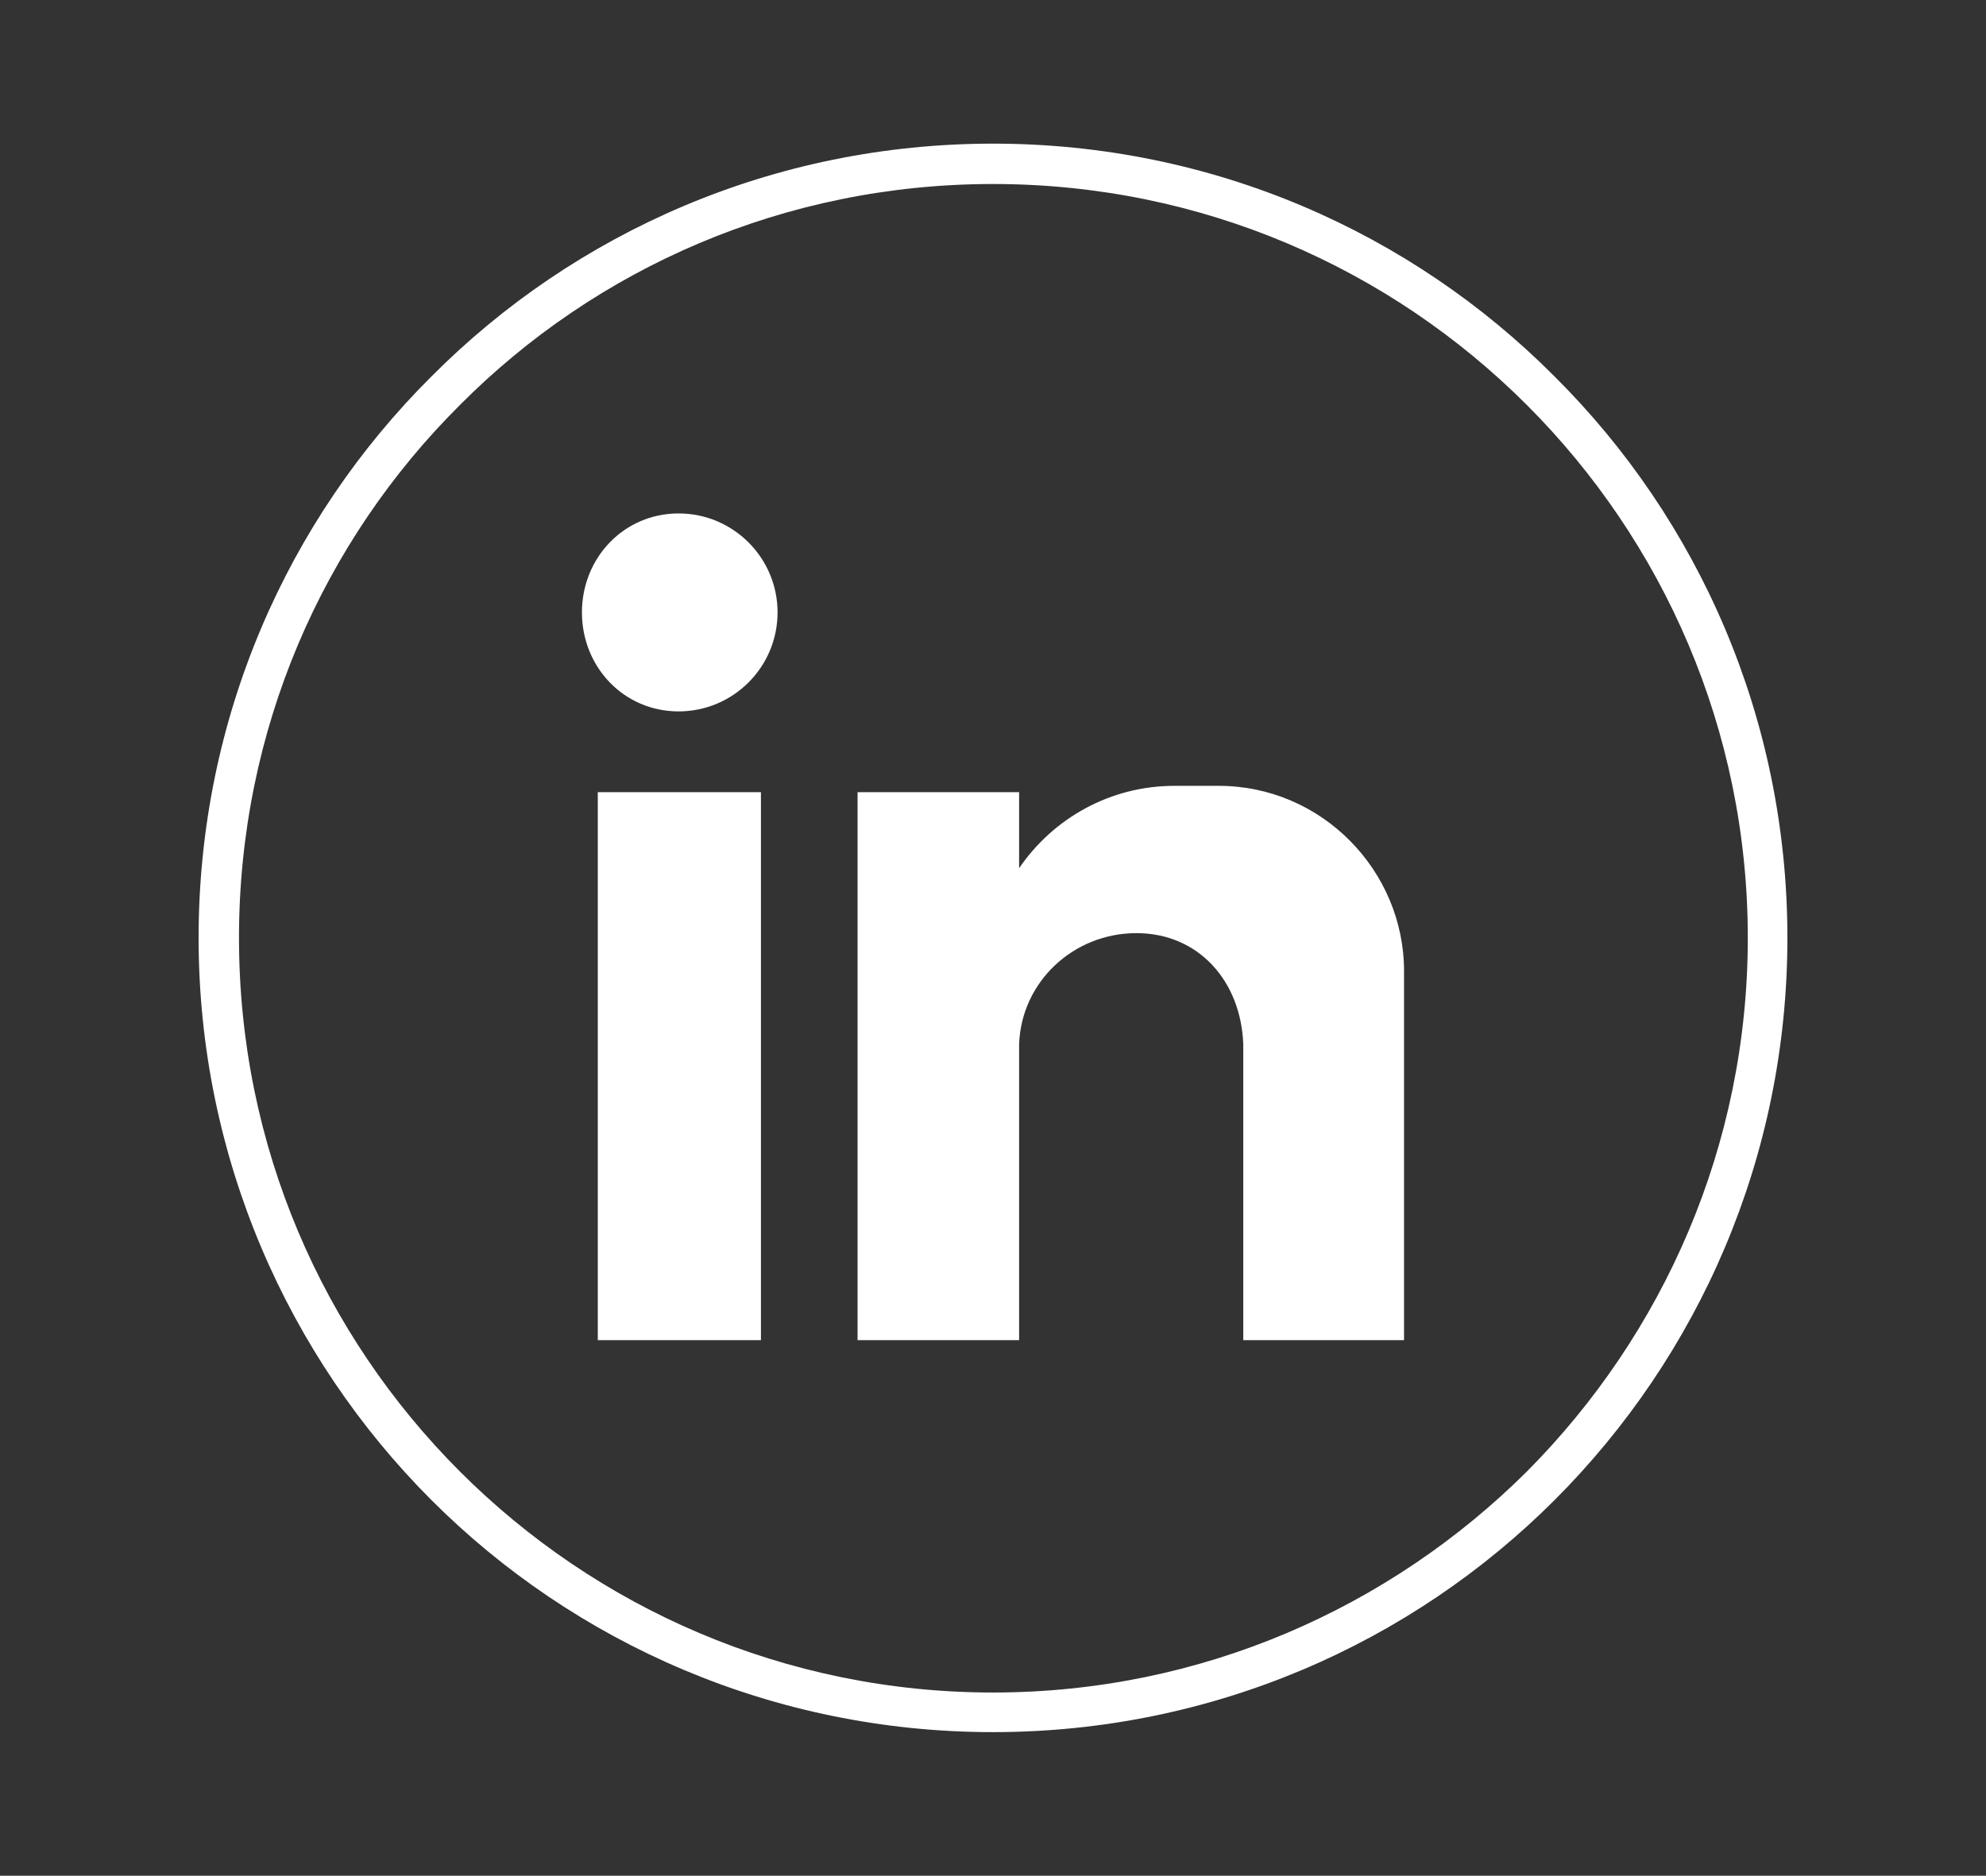
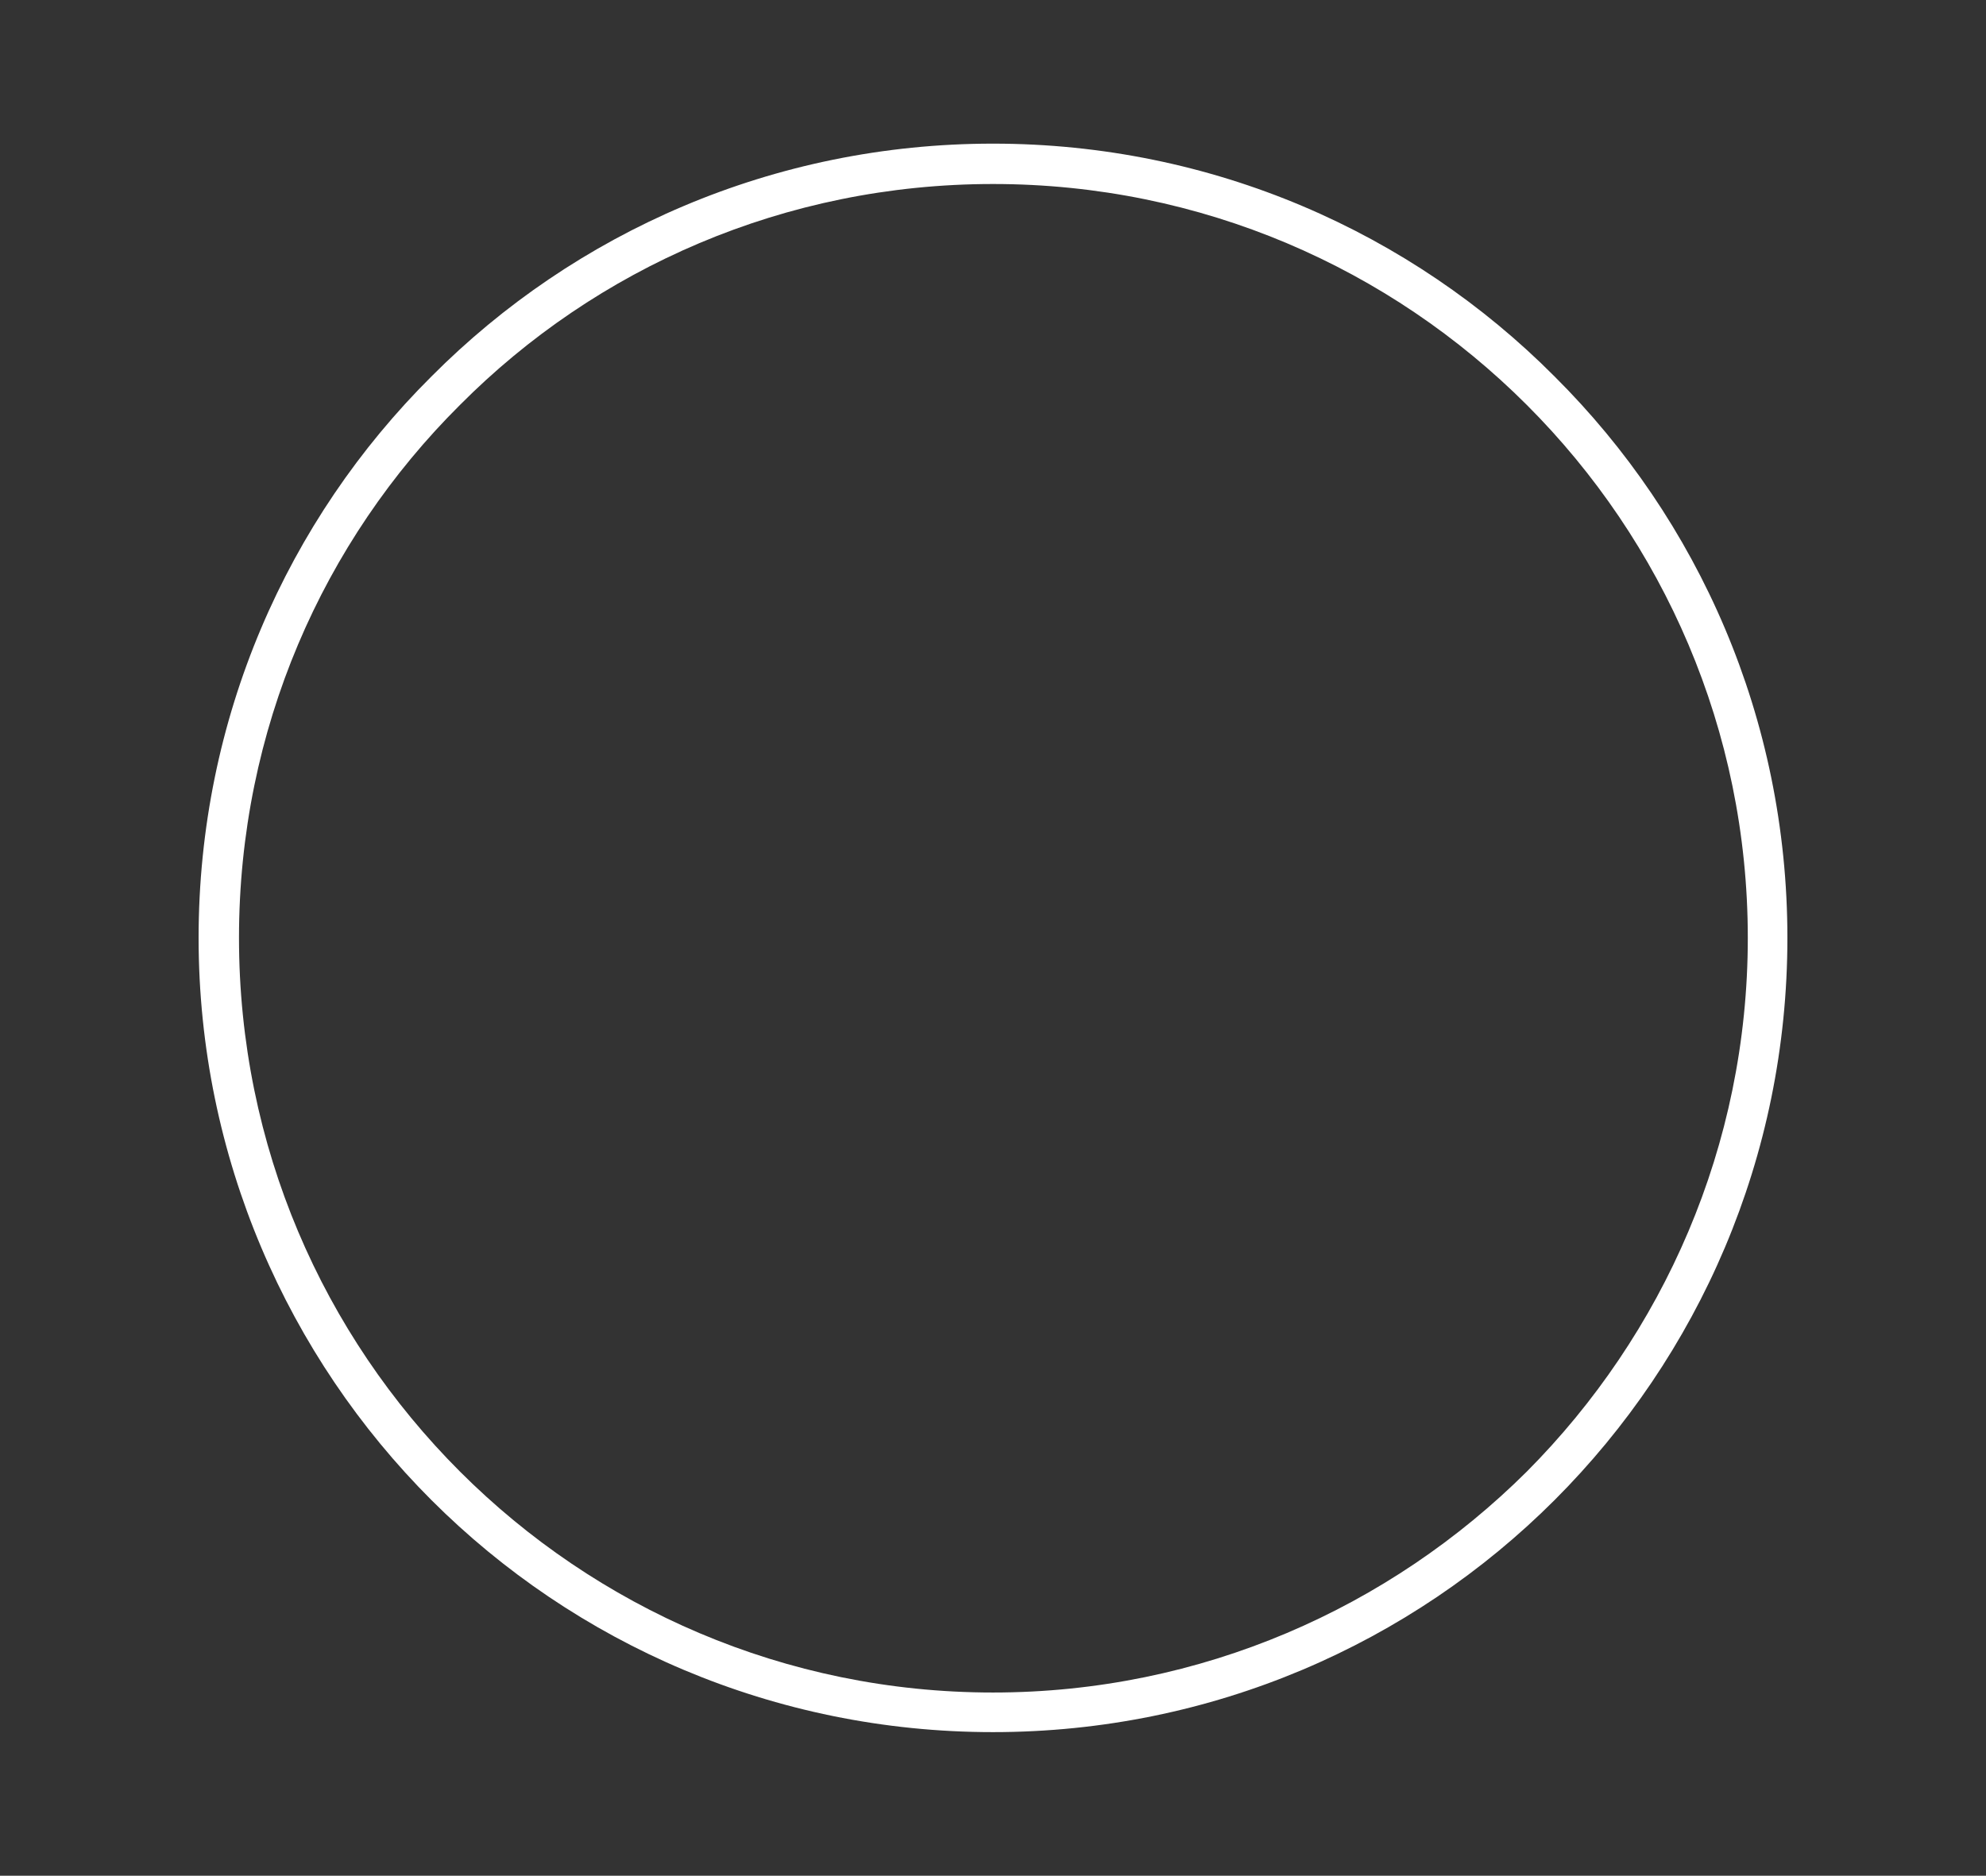
<svg xmlns="http://www.w3.org/2000/svg" id="Layer_1" version="1.1" viewBox="0 0 1000 944.67">
  <rect x="0" y="0" width="1000" height="944.67" fill="#333333" stroke="none" />
  <defs>
    <style>
      .st0, .st1 {
        fill: #fff;
      }

      .st1 {
        fill-rule: evenodd;
      }
    </style>
  </defs>
  <path class="st0" d="M500,72.34c110.47,0,210.57,44.67,282.75,117.25,72.58,72.18,117.25,172.28,117.25,282.75s-44.67,210.57-117.25,283.15c-72.18,72.18-172.28,116.85-282.75,116.85s-210.57-44.67-282.75-116.85-117.25-172.68-117.25-283.15,44.67-210.57,117.25-282.75c72.18-72.58,172.28-117.25,282.75-117.25h0ZM768.79,203.94c-68.99-68.99-163.91-111.27-268.79-111.27s-199.8,42.27-268.39,111.27c-68.99,68.59-111.27,163.51-111.27,268.39s42.27,199.8,111.27,268.79c68.59,68.59,163.51,111.27,268.39,111.27s199.8-42.67,268.79-111.27c68.59-68.99,111.27-163.91,111.27-268.79s-42.67-199.8-111.27-268.39h0Z" />
-   <path class="st1" d="M431.8,398.95h81.35v38.29c17.15-25.13,45.86-41.47,78.17-41.47h22.33c51.85,0,93.32,42.67,93.32,93.32v185.84h-80.96v-149.15c-1.2-31.51-22.33-55.83-53.84-55.83h0c-31.51,0-57.83,24.33-59.02,55.83h0v149.15h-81.35v-275.97h0ZM341.67,258.58c27.52,0,49.85,22.33,49.85,49.85s-22.33,49.85-49.85,49.85-48.65-22.33-48.65-49.85,21.14-49.85,48.65-49.85h0ZM301,398.95h82.15v275.97h-82.15v-275.97h0Z" />
</svg>